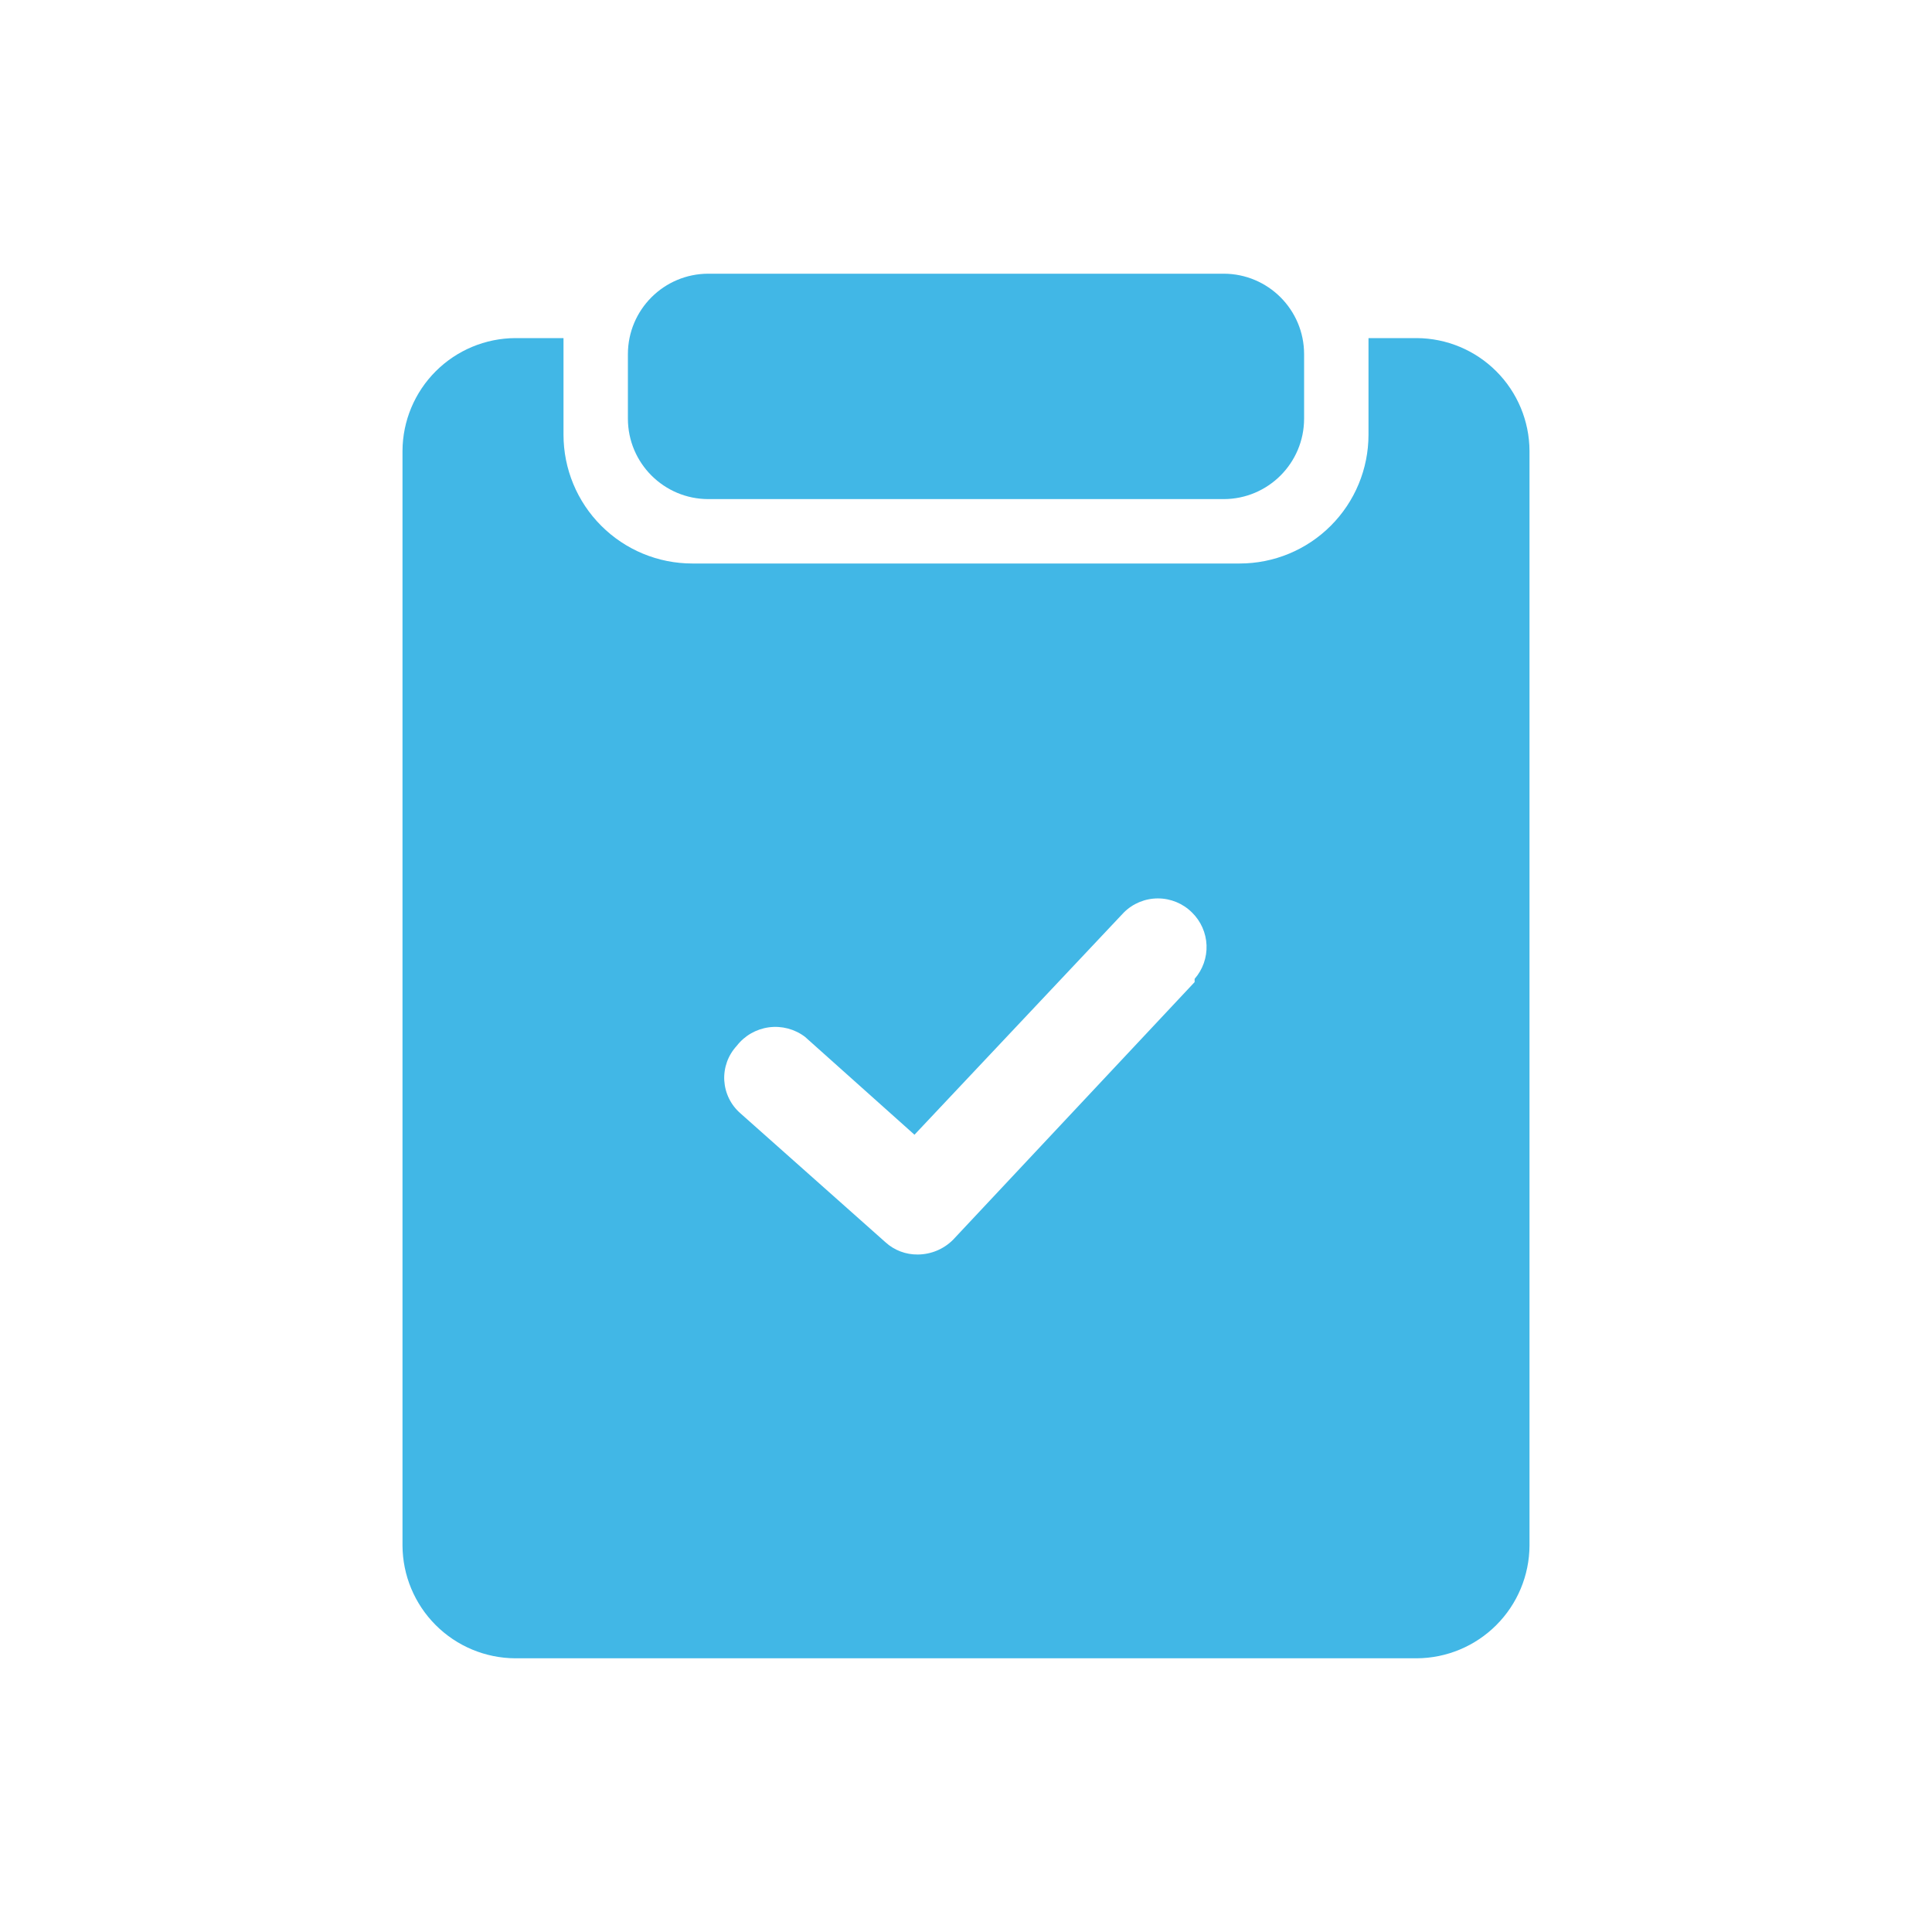
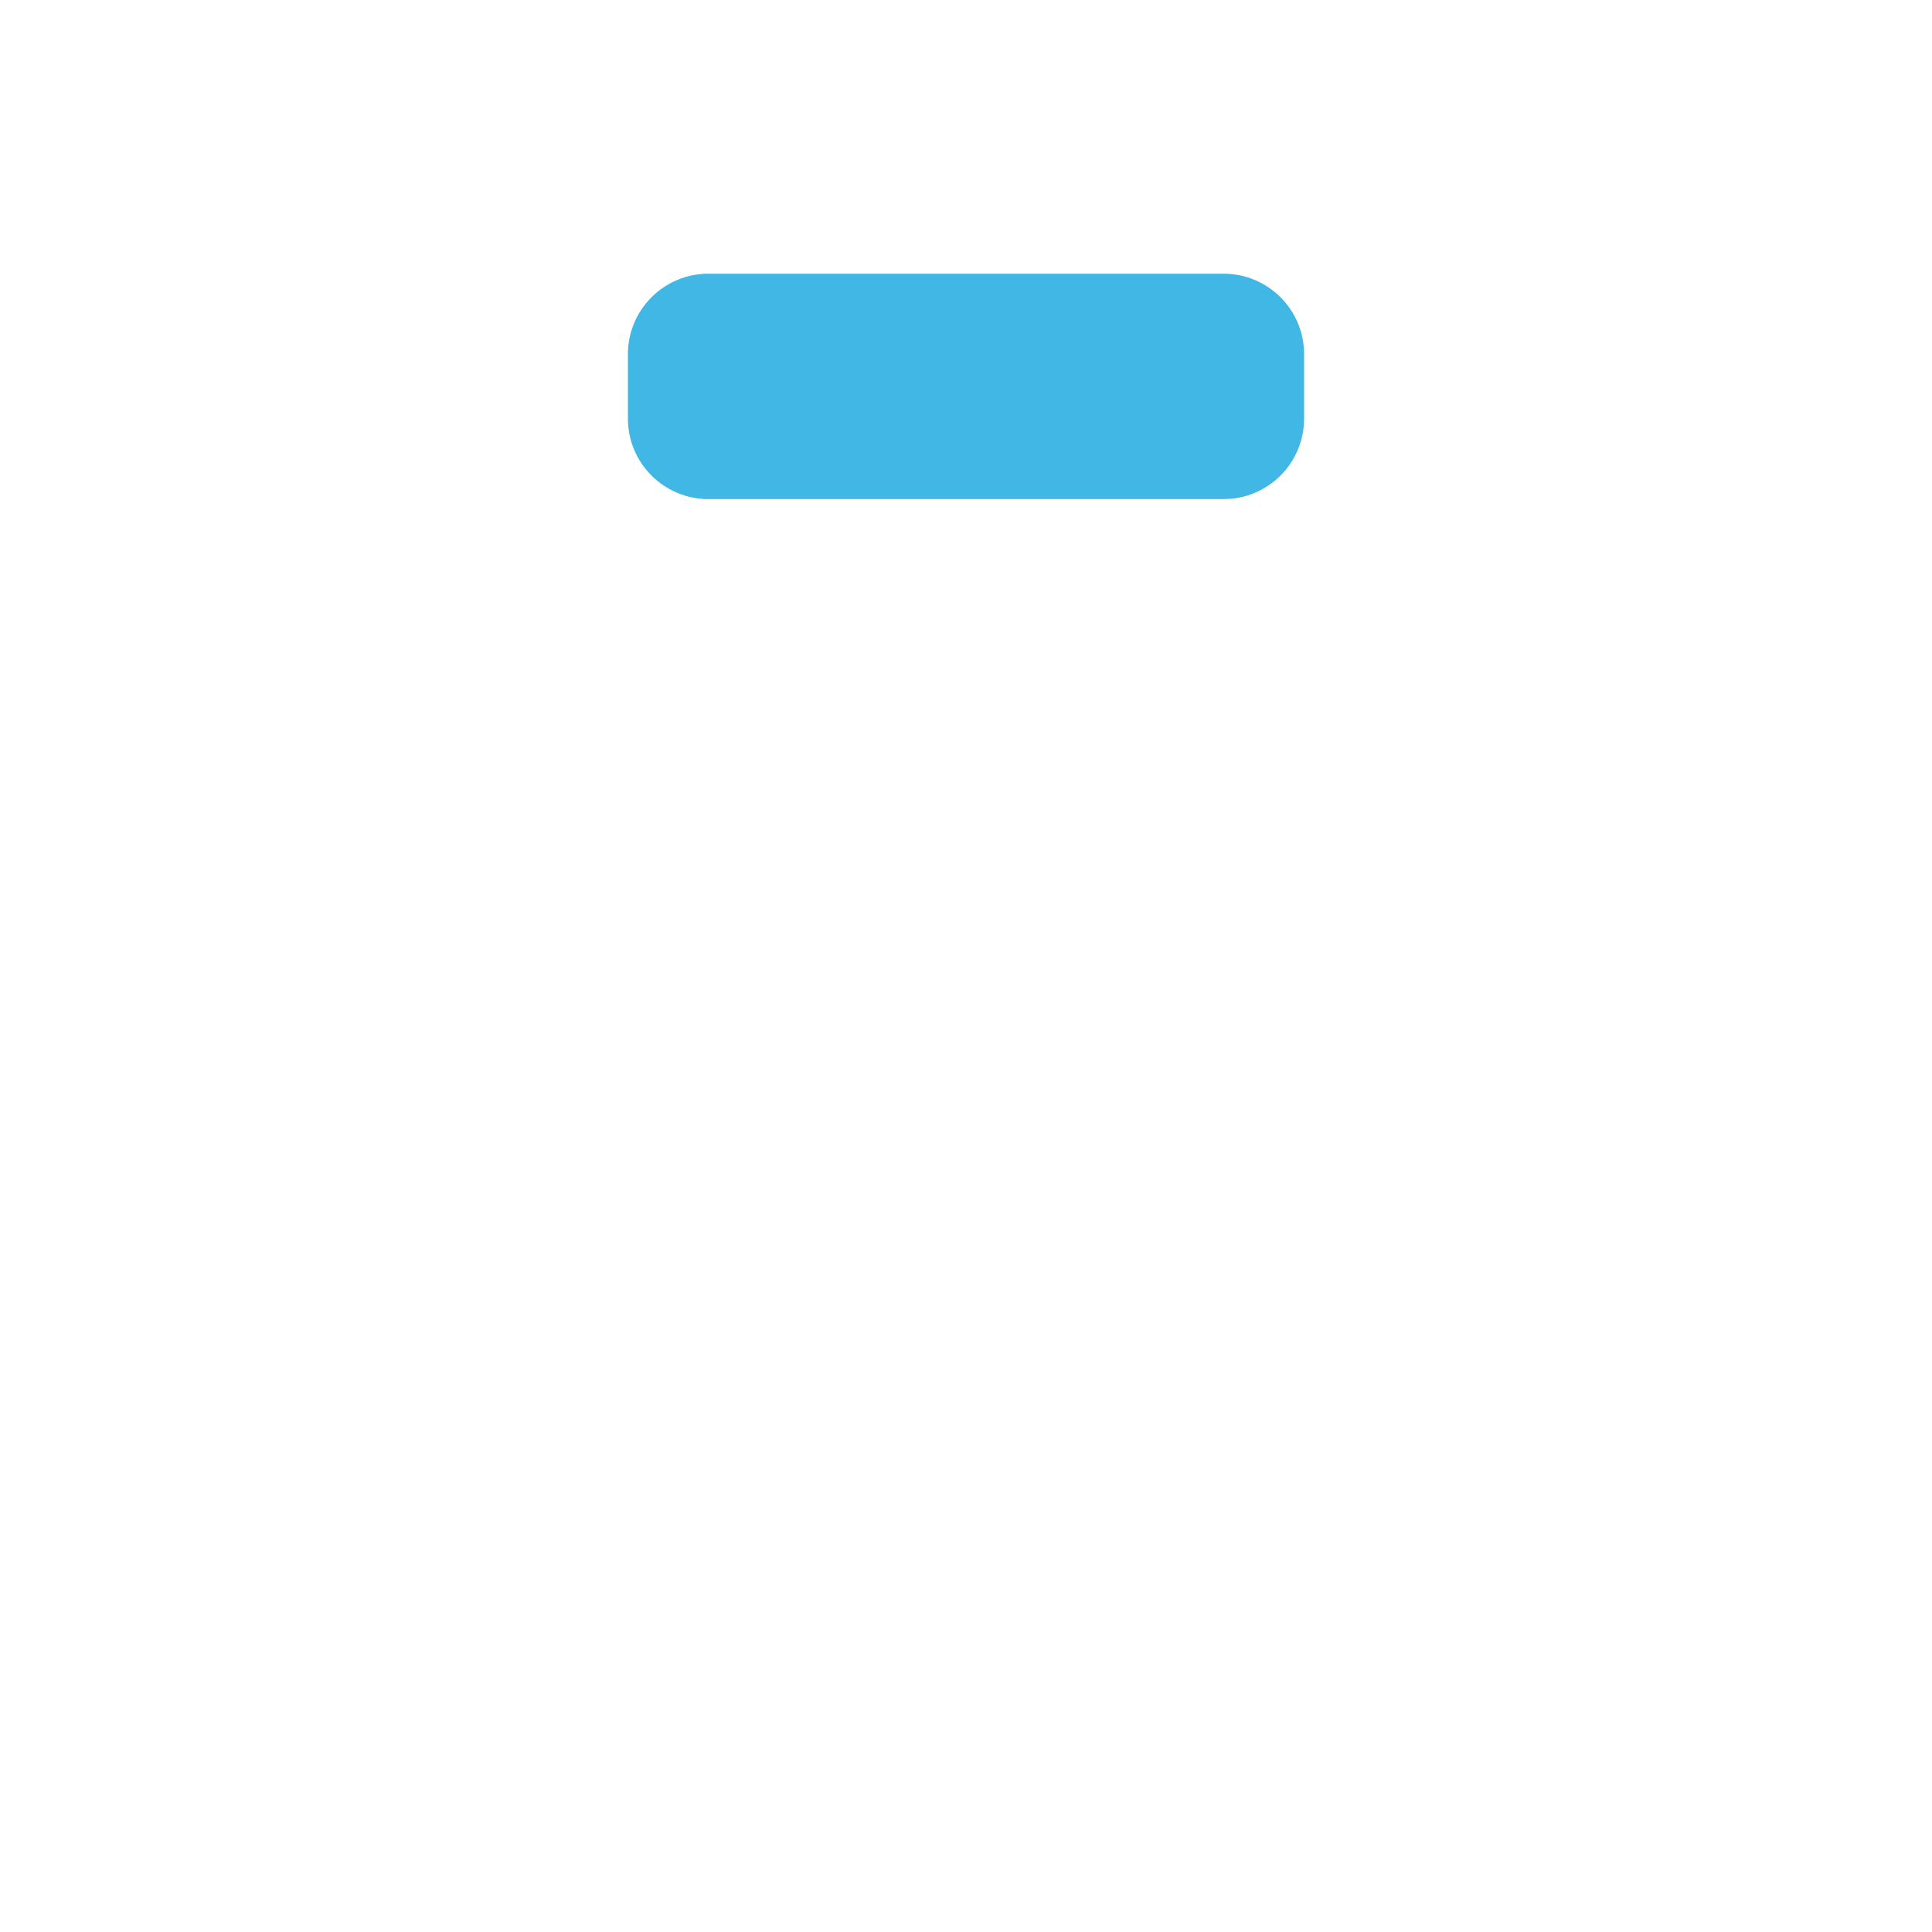
<svg xmlns="http://www.w3.org/2000/svg" width="60" height="60" viewBox="0 0 60 60" fill="none">
-   <path d="M44 10.5H42.5V13.5C42.5 14.561 42.079 15.578 41.328 16.328C40.578 17.079 39.561 17.5 38.5 17.5H21.5C20.439 17.5 19.422 17.079 18.672 16.328C17.921 15.578 17.5 14.561 17.5 13.5V10.5H16C15.073 10.505 14.186 10.876 13.531 11.531C12.876 12.186 12.505 13.073 12.5 14V48C12.505 48.927 12.876 49.814 13.531 50.469C14.186 51.124 15.073 51.495 16 51.5H44C44.927 51.495 45.814 51.124 46.469 50.469C47.124 49.814 47.495 48.927 47.5 48V14C47.495 13.073 47.124 12.186 46.469 11.531C45.814 10.876 44.927 10.505 44 10.5ZM37.1 30.5L29.6 38.5C29.309 38.793 28.913 38.958 28.5 38.96C28.131 38.964 27.773 38.829 27.5 38.58L23 34.58C22.851 34.452 22.729 34.295 22.642 34.119C22.555 33.943 22.505 33.752 22.493 33.556C22.482 33.359 22.511 33.163 22.577 32.978C22.643 32.794 22.747 32.624 22.88 32.48C23.125 32.163 23.485 31.957 23.882 31.904C24.279 31.852 24.681 31.958 25 32.2L28.4 35.24L34.9 28.34C35.181 28.059 35.562 27.901 35.96 27.901C36.358 27.901 36.739 28.059 37.02 28.34C37.294 28.608 37.455 28.971 37.47 29.354C37.485 29.737 37.352 30.111 37.1 30.4V30.5Z" fill="#41B7E6" />
  <path d="M38 8.5H22C20.619 8.5 19.5 9.619 19.5 11V13C19.5 14.381 20.619 15.5 22 15.5H38C39.381 15.5 40.5 14.381 40.5 13V11C40.5 9.619 39.381 8.5 38 8.5Z" fill="#41B7E6" />
</svg>